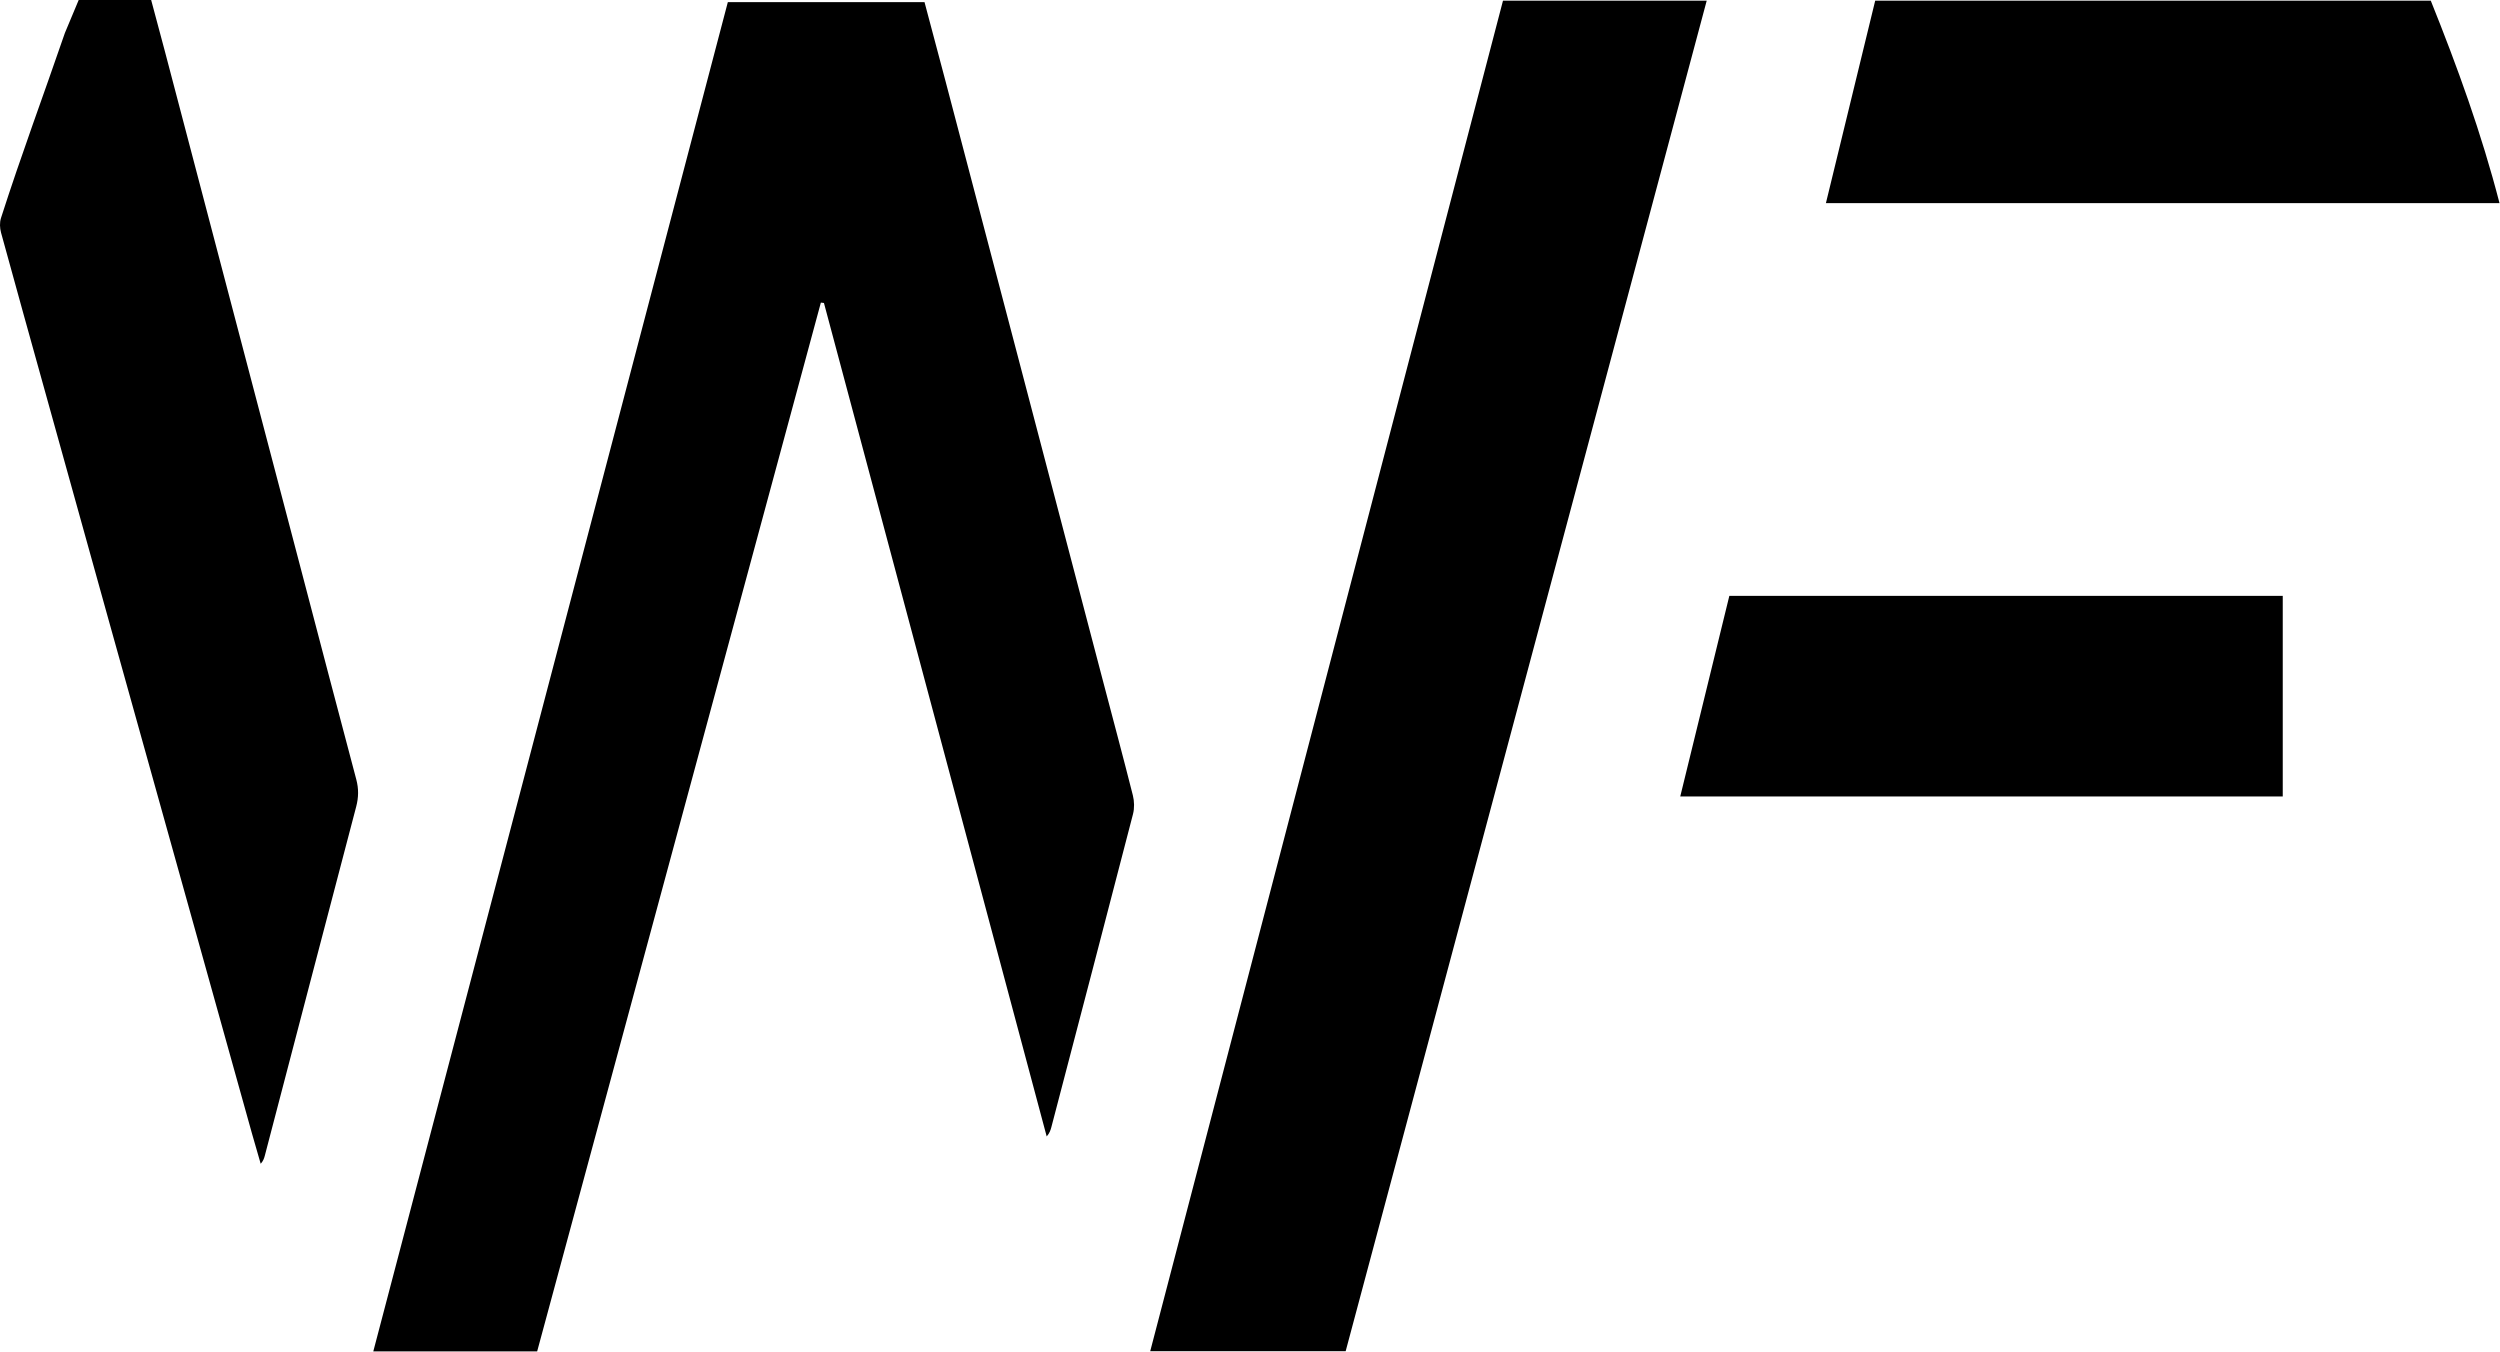
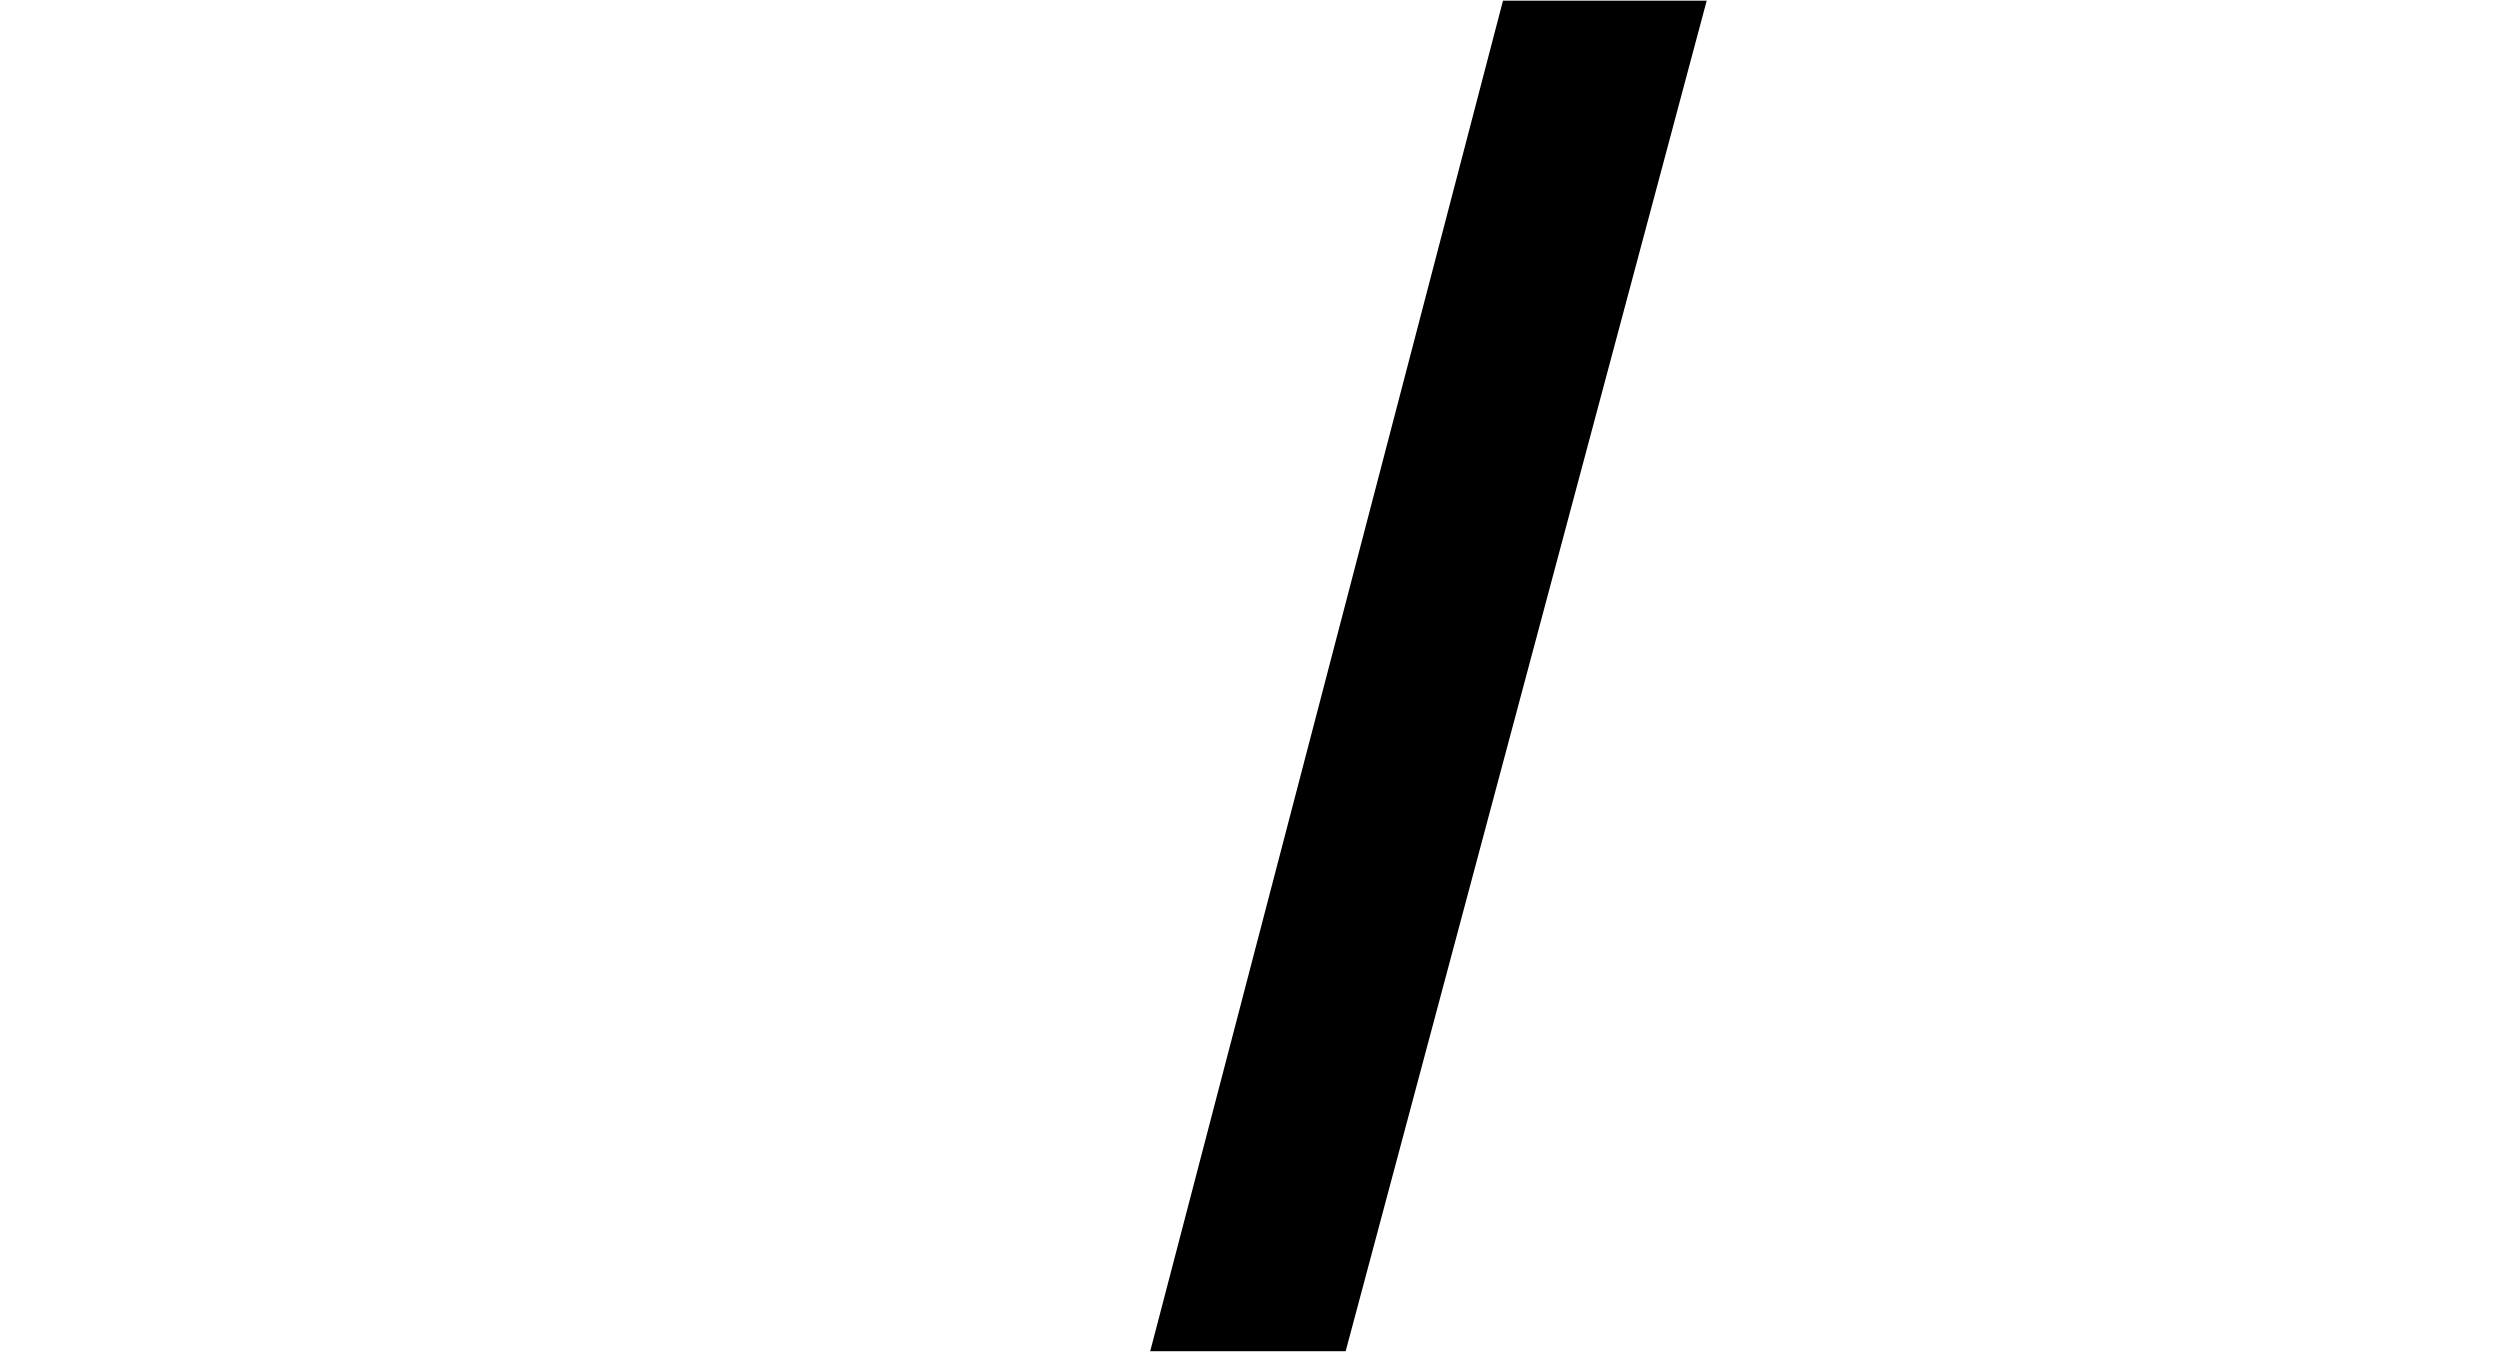
<svg xmlns="http://www.w3.org/2000/svg" width="100%" height="100%" viewBox="0 0 3987 2156" version="1.1" xml:space="preserve" style="fill-rule:evenodd;clip-rule:evenodd;stroke-linejoin:round;stroke-miterlimit:2;">
-   <path d="M595.327,2155.18c188.363,-716.859 376.513,-1432.86 565.431,-2151.81l313.65,0c10.832,40.722 22.294,83.491 33.563,126.313c38.112,144.862 76.19,289.738 114.212,434.625c45.41,172.984 90.728,345.987 136.122,518.988c16.184,61.675 32.756,123.271 48.356,185.087c2.382,9.45 2.657,20.547 0.238,29.922c-43.056,166.534 -86.681,332.903 -130.206,499.291c-1.272,4.853 -2.885,9.631 -7.435,14.812c-118.412,-443.078 -236.818,-886.156 -355.24,-1329.23c-1.632,-0.203 -3.269,-0.4 -4.91,-0.6c-150.75,557.313 -301.509,1114.62 -452.453,1672.6" />
  <path d="M1834.37,2154.88c187.74,-718.706 374.965,-1435.5 562.612,-2153.85l324.9,0c-192.206,718.991 -383.897,1436.02 -575.809,2153.85" />
-   <path d="M125.505,0l115.566,0c7.472,27.925 14.759,54.712 21.809,81.562c72.091,274.254 144.138,548.516 216.184,822.782c29.654,112.903 59.097,225.859 89.129,338.672c3.962,14.887 3.753,28.637 -0.147,43.487c-48.816,185.56 -97.232,371.228 -145.791,556.86c-1.106,4.25 -2.625,8.368 -6.5,12.634c-4.65,-16.113 -9.409,-32.206 -13.937,-48.375c-29.275,-104.738 -58.497,-209.509 -87.732,-314.263c-46.856,-167.837 -93.759,-335.653 -140.562,-503.509c-33.344,-119.591 -66.556,-239.209 -99.828,-358.822c-24.106,-86.669 -48.338,-173.309 -72.05,-260.087c-1.956,-7.216 -2.378,-15.988 -0.113,-23.079c32.428,-101.065 67.788,-195.715 101.947,-295.24c7.031,-16.763 14.031,-33.534 22.025,-52.622Z" />
-   <path d="M2911.96,323.956c26.388,-108.425 52.425,-215.403 78.61,-322.937l886.025,-0c42.344,105.372 80.875,211.512 109.625,322.937l-1074.26,0Z" />
-   <path d="M3640.53,950.303l0,319.869l-960.859,-0c26.406,-107.888 52.297,-213.722 78.278,-319.869l882.581,0Z" />
</svg>